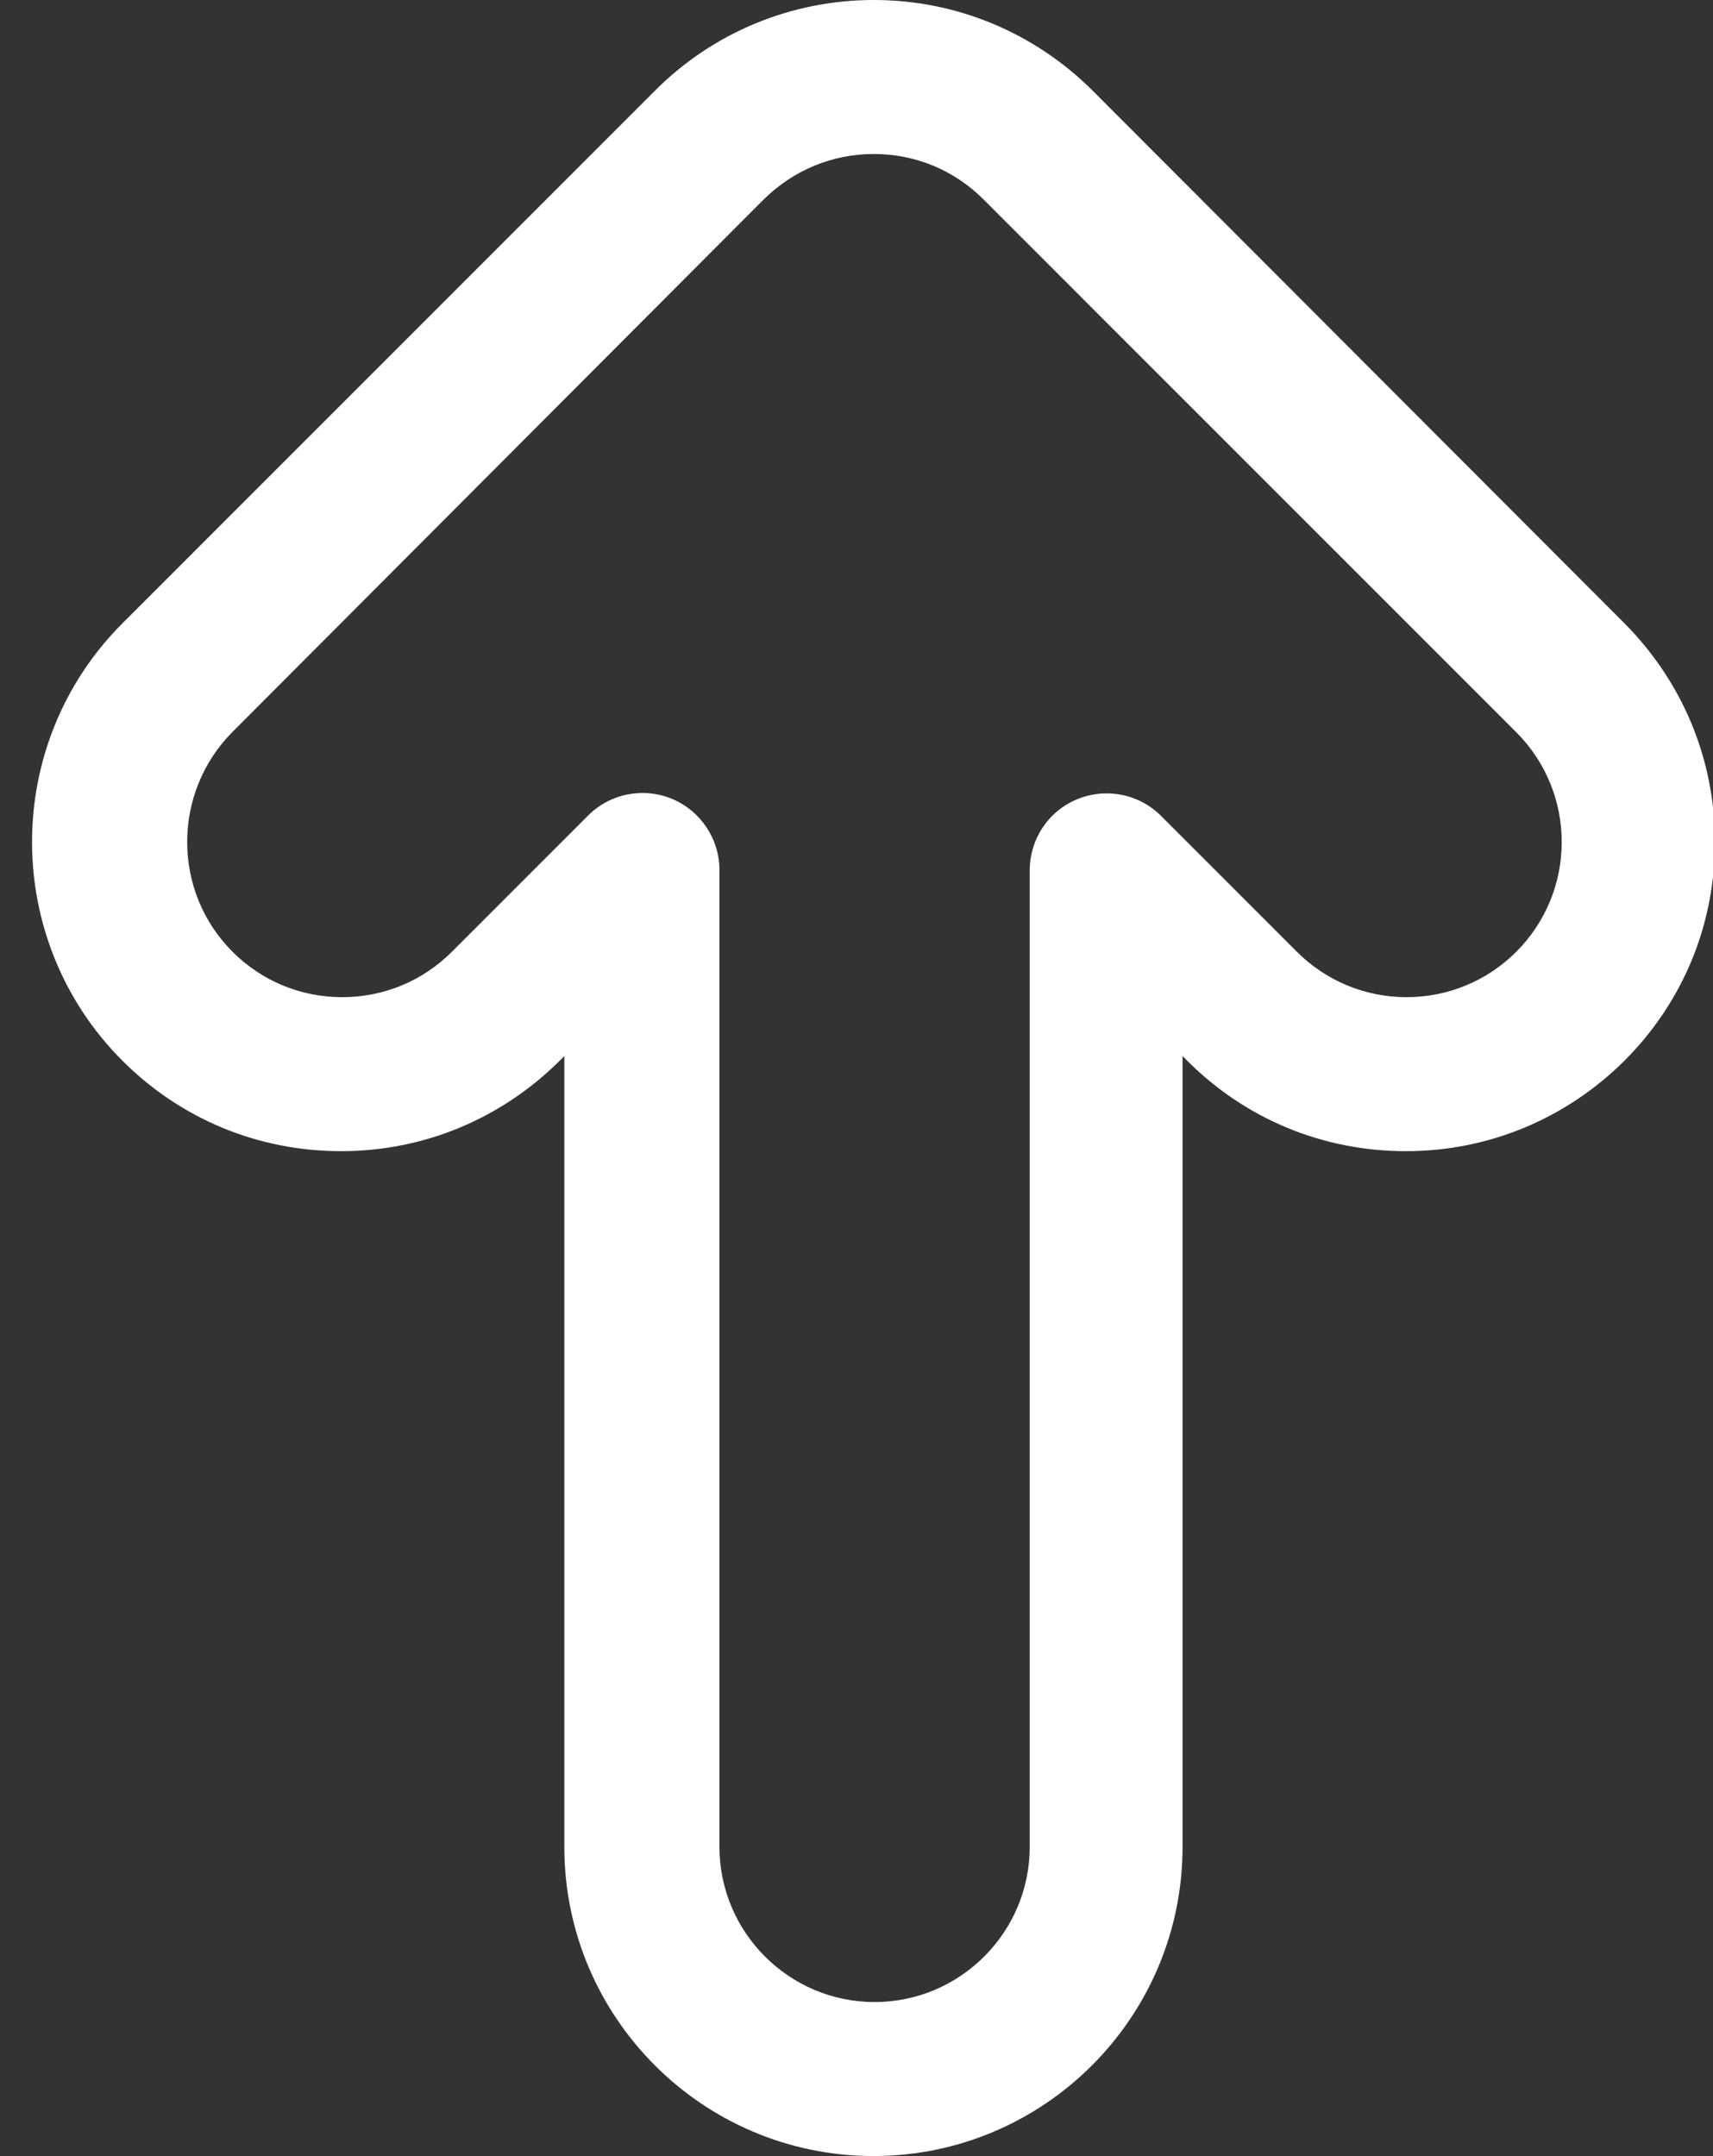
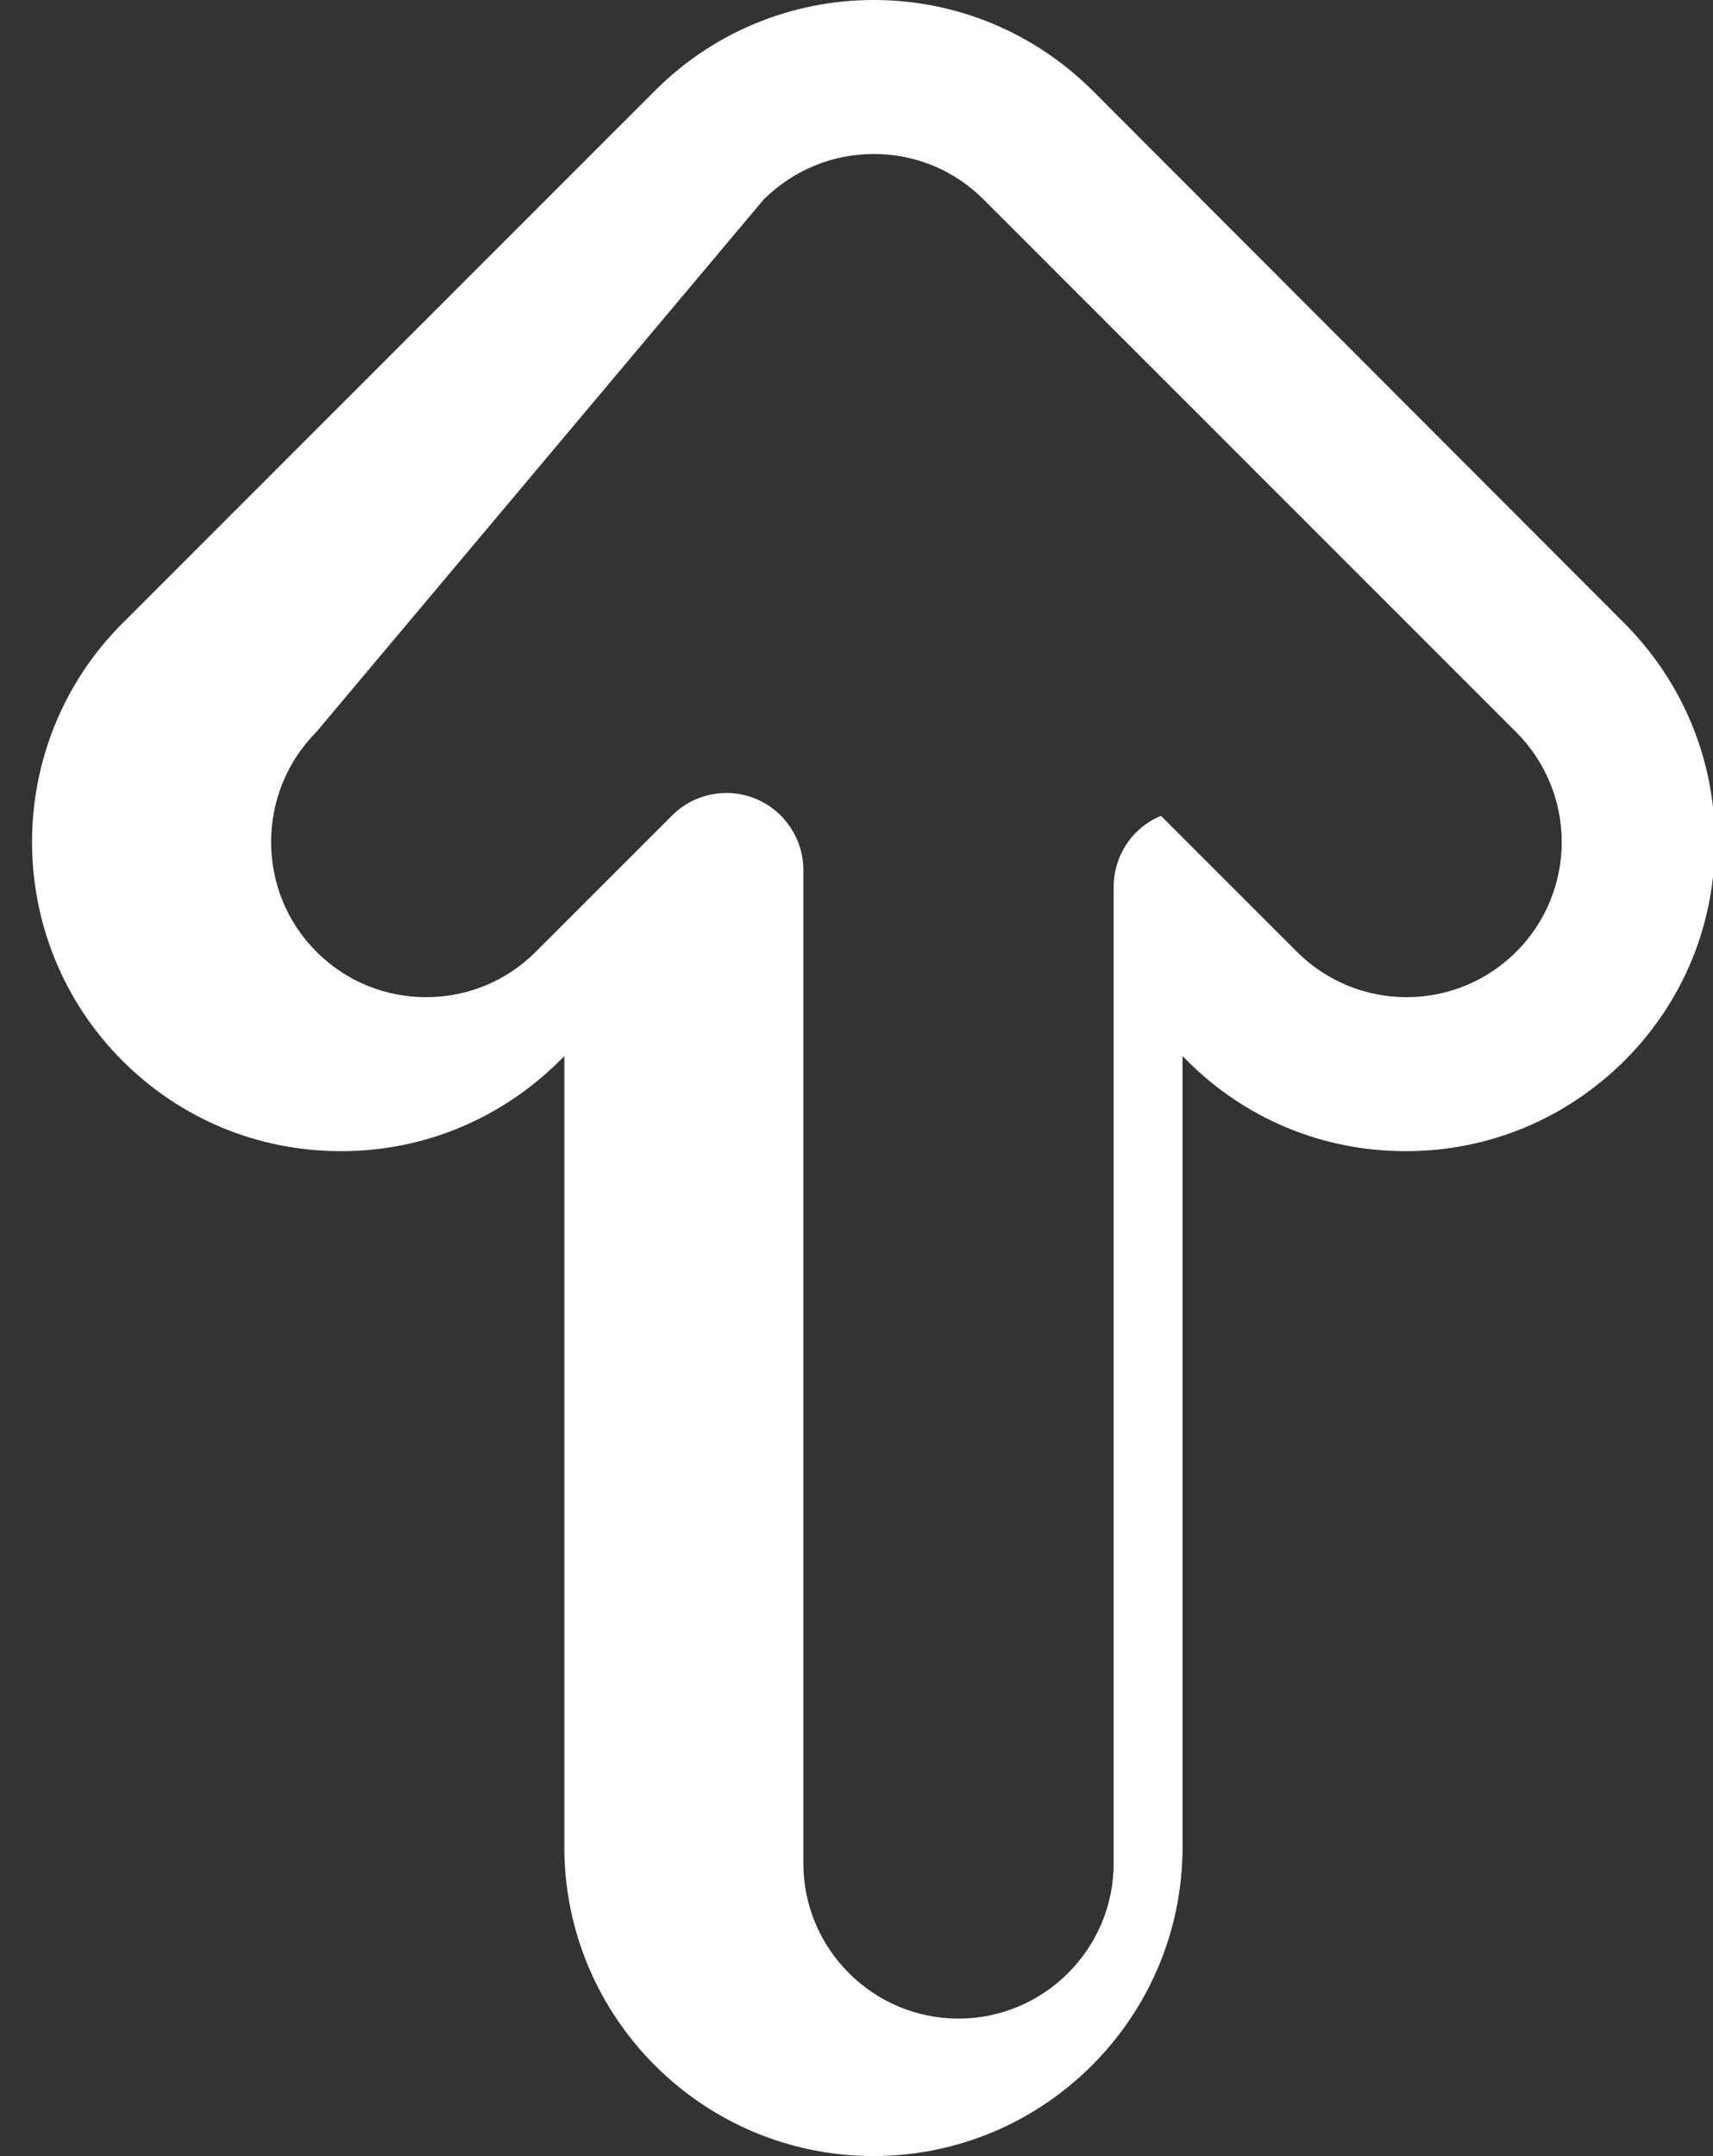
<svg xmlns="http://www.w3.org/2000/svg" fill="#ffffff" height="56" preserveAspectRatio="xMidYMid meet" version="1" viewBox="9.3 4.0 44.5 56.0" width="44.5" zoomAndPan="magnify">
  <rect x="9.3" y="4.0" width="44.5" height="56.0" fill="#333333" stroke="none" />
  <g id="change1_1">
-     <path d="M26.32,6.35L12.48,20.19c-3.13,3.13-3.13,8.23,0,11.36c1.52,1.52,3.53,2.35,5.68,2.35s4.16-0.84,5.68-2.35l0.12-0.12v20.54 c0,4.43,3.6,8.03,8.03,8.03s8.03-3.6,8.03-8.03V31.43l0.12,0.12c1.52,1.52,3.53,2.35,5.68,2.35c2.15,0,4.16-0.84,5.68-2.35 c1.52-1.52,2.35-3.53,2.35-5.68s-0.84-4.16-2.35-5.68L37.68,6.35C36.16,4.84,34.14,4,32,4S27.83,4.84,26.32,6.35z M34.85,9.18 l13.84,13.84c0.76,0.76,1.18,1.78,1.18,2.85s-0.42,2.09-1.18,2.85c-0.76,0.76-1.78,1.18-2.85,1.18s-2.09-0.42-2.85-1.18l-3.53-3.53 c-0.57-0.57-1.43-0.74-2.18-0.43c-0.75,0.31-1.23,1.04-1.23,1.85v25.36c0,2.22-1.81,4.03-4.03,4.03s-4.03-1.81-4.03-4.03V26.6 c0-0.81-0.49-1.54-1.23-1.85c-0.75-0.31-1.61-0.14-2.18,0.43l-3.54,3.54c-0.76,0.76-1.77,1.18-2.85,1.18s-2.09-0.42-2.85-1.18 c-1.57-1.57-1.57-4.13,0-5.71L29.14,9.18C29.91,8.42,30.92,8,32,8C33.08,8,34.09,8.42,34.85,9.18z" fill="inherit" />
+     <path d="M26.32,6.35L12.48,20.19c-3.13,3.13-3.13,8.23,0,11.36c1.52,1.52,3.53,2.35,5.68,2.35s4.16-0.84,5.68-2.35l0.12-0.12v20.54 c0,4.43,3.6,8.03,8.03,8.03s8.03-3.6,8.03-8.03V31.43l0.12,0.12c1.52,1.52,3.53,2.35,5.68,2.35c2.15,0,4.16-0.84,5.68-2.35 c1.52-1.52,2.35-3.53,2.35-5.68s-0.84-4.16-2.35-5.68L37.68,6.35C36.16,4.84,34.14,4,32,4S27.83,4.84,26.32,6.35z M34.85,9.18 l13.84,13.84c0.76,0.76,1.18,1.78,1.18,2.85s-0.42,2.09-1.18,2.85c-0.76,0.76-1.78,1.18-2.85,1.18s-2.09-0.42-2.85-1.18l-3.53-3.53 c-0.75,0.31-1.23,1.04-1.23,1.85v25.36c0,2.22-1.81,4.03-4.03,4.03s-4.03-1.81-4.03-4.03V26.6 c0-0.81-0.49-1.54-1.23-1.85c-0.75-0.31-1.61-0.14-2.18,0.43l-3.54,3.54c-0.76,0.76-1.77,1.18-2.85,1.18s-2.09-0.42-2.85-1.18 c-1.57-1.57-1.57-4.13,0-5.71L29.14,9.18C29.91,8.42,30.92,8,32,8C33.08,8,34.09,8.42,34.85,9.18z" fill="inherit" />
  </g>
</svg>